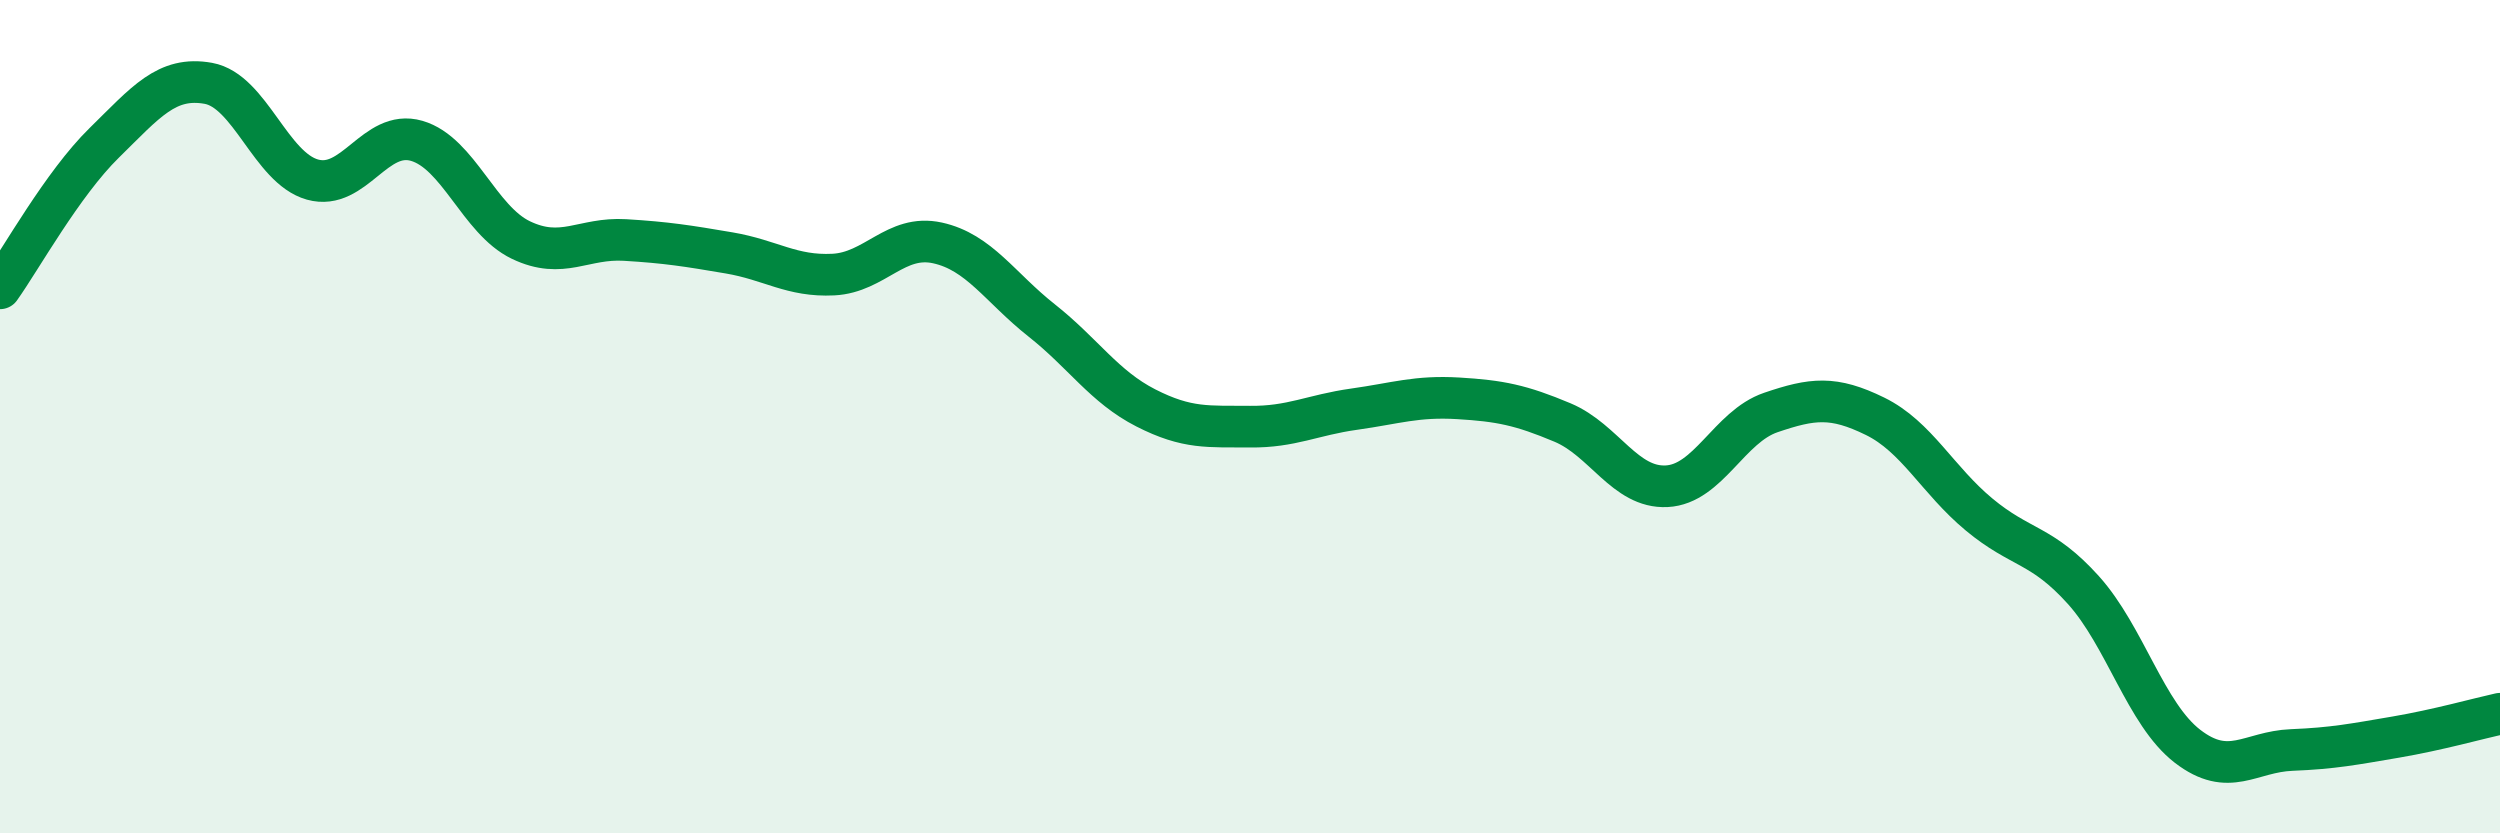
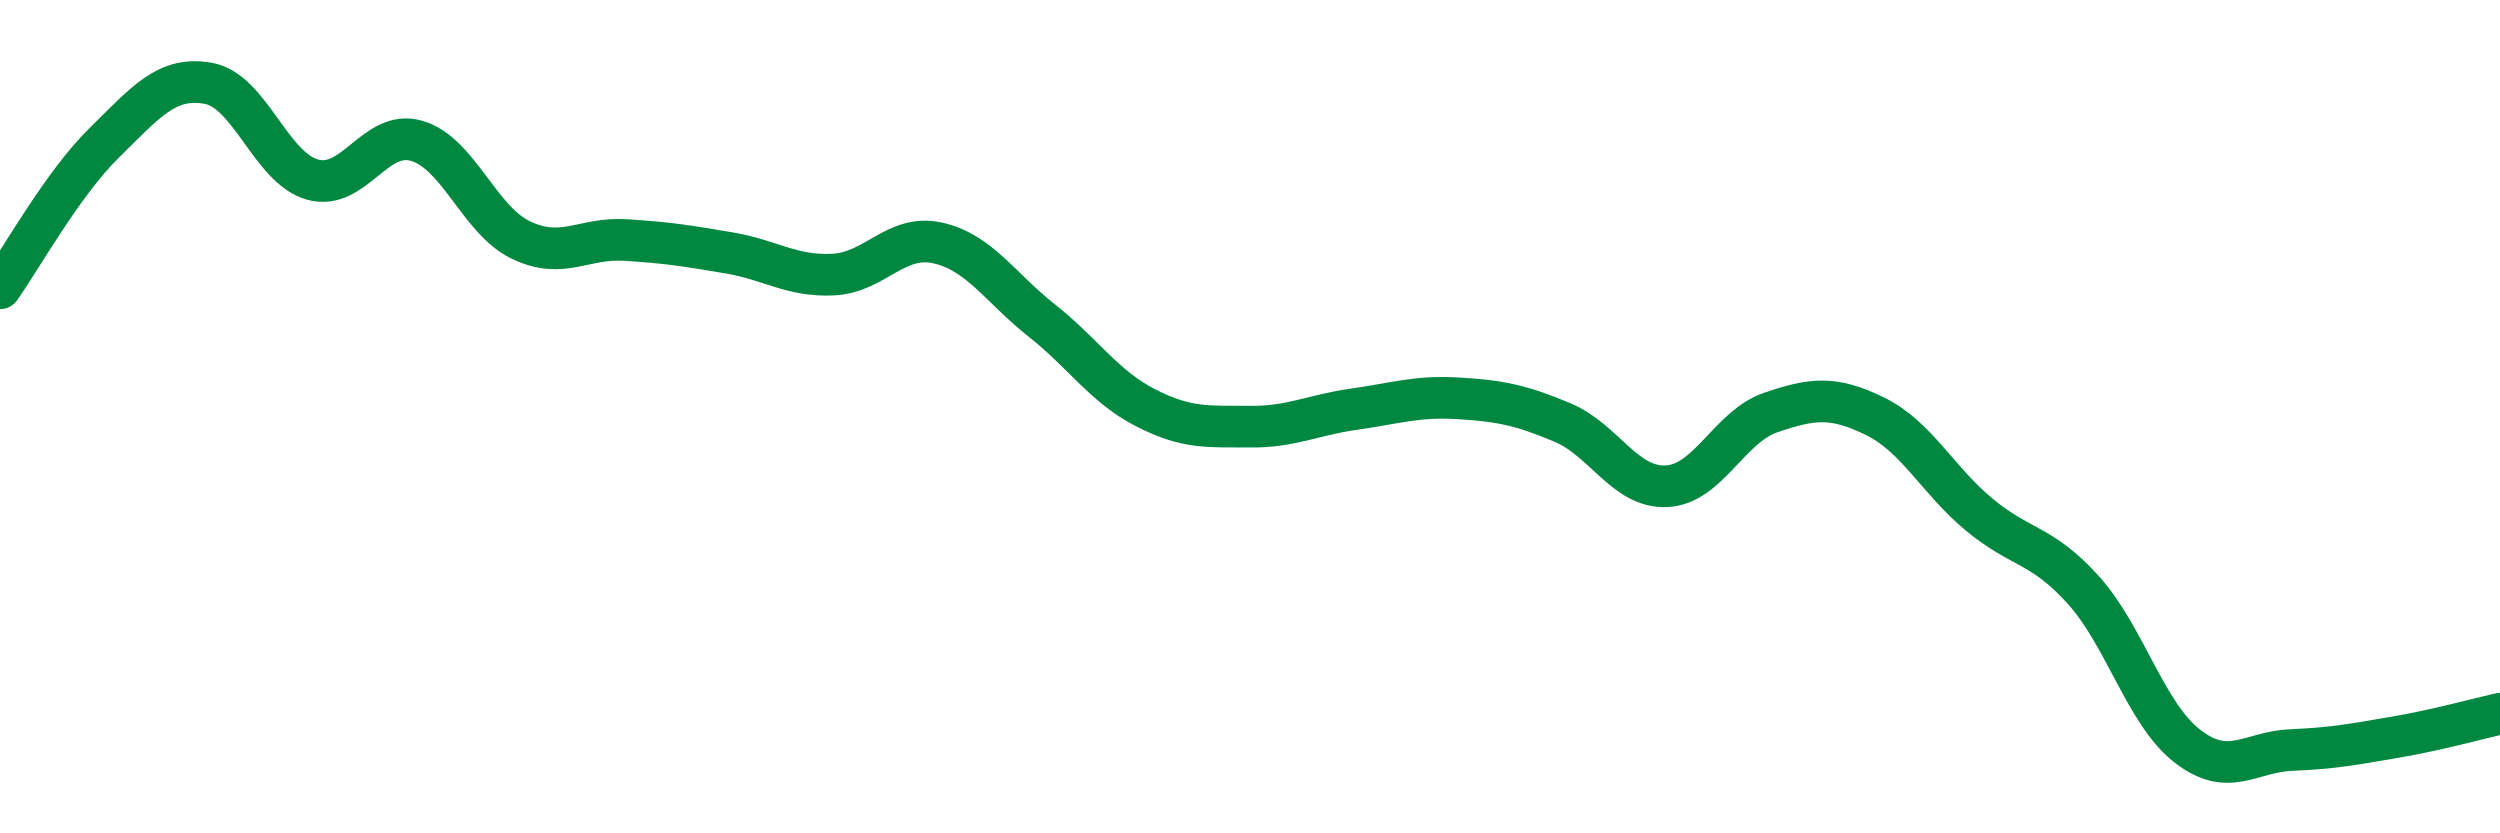
<svg xmlns="http://www.w3.org/2000/svg" width="60" height="20" viewBox="0 0 60 20">
-   <path d="M 0,6.92 C 0.5,6.22 1.5,4.41 2.5,3.43 C 3.5,2.45 4,1.82 5,2 C 6,2.18 6.5,4.03 7.5,4.31 C 8.5,4.59 9,3.09 10,3.38 C 11,3.67 11.5,5.28 12.5,5.76 C 13.5,6.24 14,5.7 15,5.76 C 16,5.82 16.5,5.9 17.5,6.07 C 18.5,6.24 19,6.64 20,6.59 C 21,6.54 21.5,5.61 22.5,5.83 C 23.5,6.05 24,6.9 25,7.69 C 26,8.48 26.5,9.28 27.5,9.79 C 28.5,10.3 29,10.23 30,10.24 C 31,10.25 31.5,9.96 32.5,9.82 C 33.5,9.68 34,9.5 35,9.56 C 36,9.62 36.5,9.72 37.5,10.14 C 38.5,10.56 39,11.72 40,11.67 C 41,11.62 41.5,10.24 42.5,9.9 C 43.5,9.56 44,9.5 45,9.99 C 46,10.48 46.5,11.52 47.5,12.35 C 48.5,13.18 49,13.05 50,14.16 C 51,15.27 51.5,17.14 52.5,17.91 C 53.5,18.68 54,18.04 55,18 C 56,17.96 56.5,17.86 57.5,17.69 C 58.5,17.52 59.5,17.24 60,17.13L60 20L0 20Z" fill="#008740" opacity="0.1" stroke-linecap="round" stroke-linejoin="round" />
  <path d="M 0,6.92 C 0.5,6.22 1.5,4.41 2.5,3.43 C 3.5,2.45 4,1.82 5,2 C 6,2.18 6.5,4.03 7.5,4.31 C 8.5,4.59 9,3.09 10,3.38 C 11,3.67 11.5,5.28 12.5,5.76 C 13.5,6.24 14,5.7 15,5.76 C 16,5.82 16.5,5.9 17.5,6.07 C 18.5,6.24 19,6.64 20,6.59 C 21,6.54 21.5,5.61 22.5,5.83 C 23.5,6.05 24,6.9 25,7.69 C 26,8.48 26.5,9.28 27.5,9.79 C 28.5,10.3 29,10.23 30,10.24 C 31,10.25 31.5,9.96 32.5,9.82 C 33.5,9.68 34,9.5 35,9.56 C 36,9.62 36.5,9.72 37.5,10.14 C 38.5,10.56 39,11.72 40,11.67 C 41,11.62 41.5,10.24 42.5,9.9 C 43.5,9.56 44,9.5 45,9.99 C 46,10.48 46.5,11.52 47.5,12.35 C 48.5,13.18 49,13.05 50,14.16 C 51,15.27 51.5,17.14 52.5,17.91 C 53.5,18.68 54,18.04 55,18 C 56,17.96 56.5,17.86 57.5,17.69 C 58.5,17.52 59.5,17.24 60,17.13" stroke="#008740" stroke-width="1" fill="none" stroke-linecap="round" stroke-linejoin="round" />
</svg>